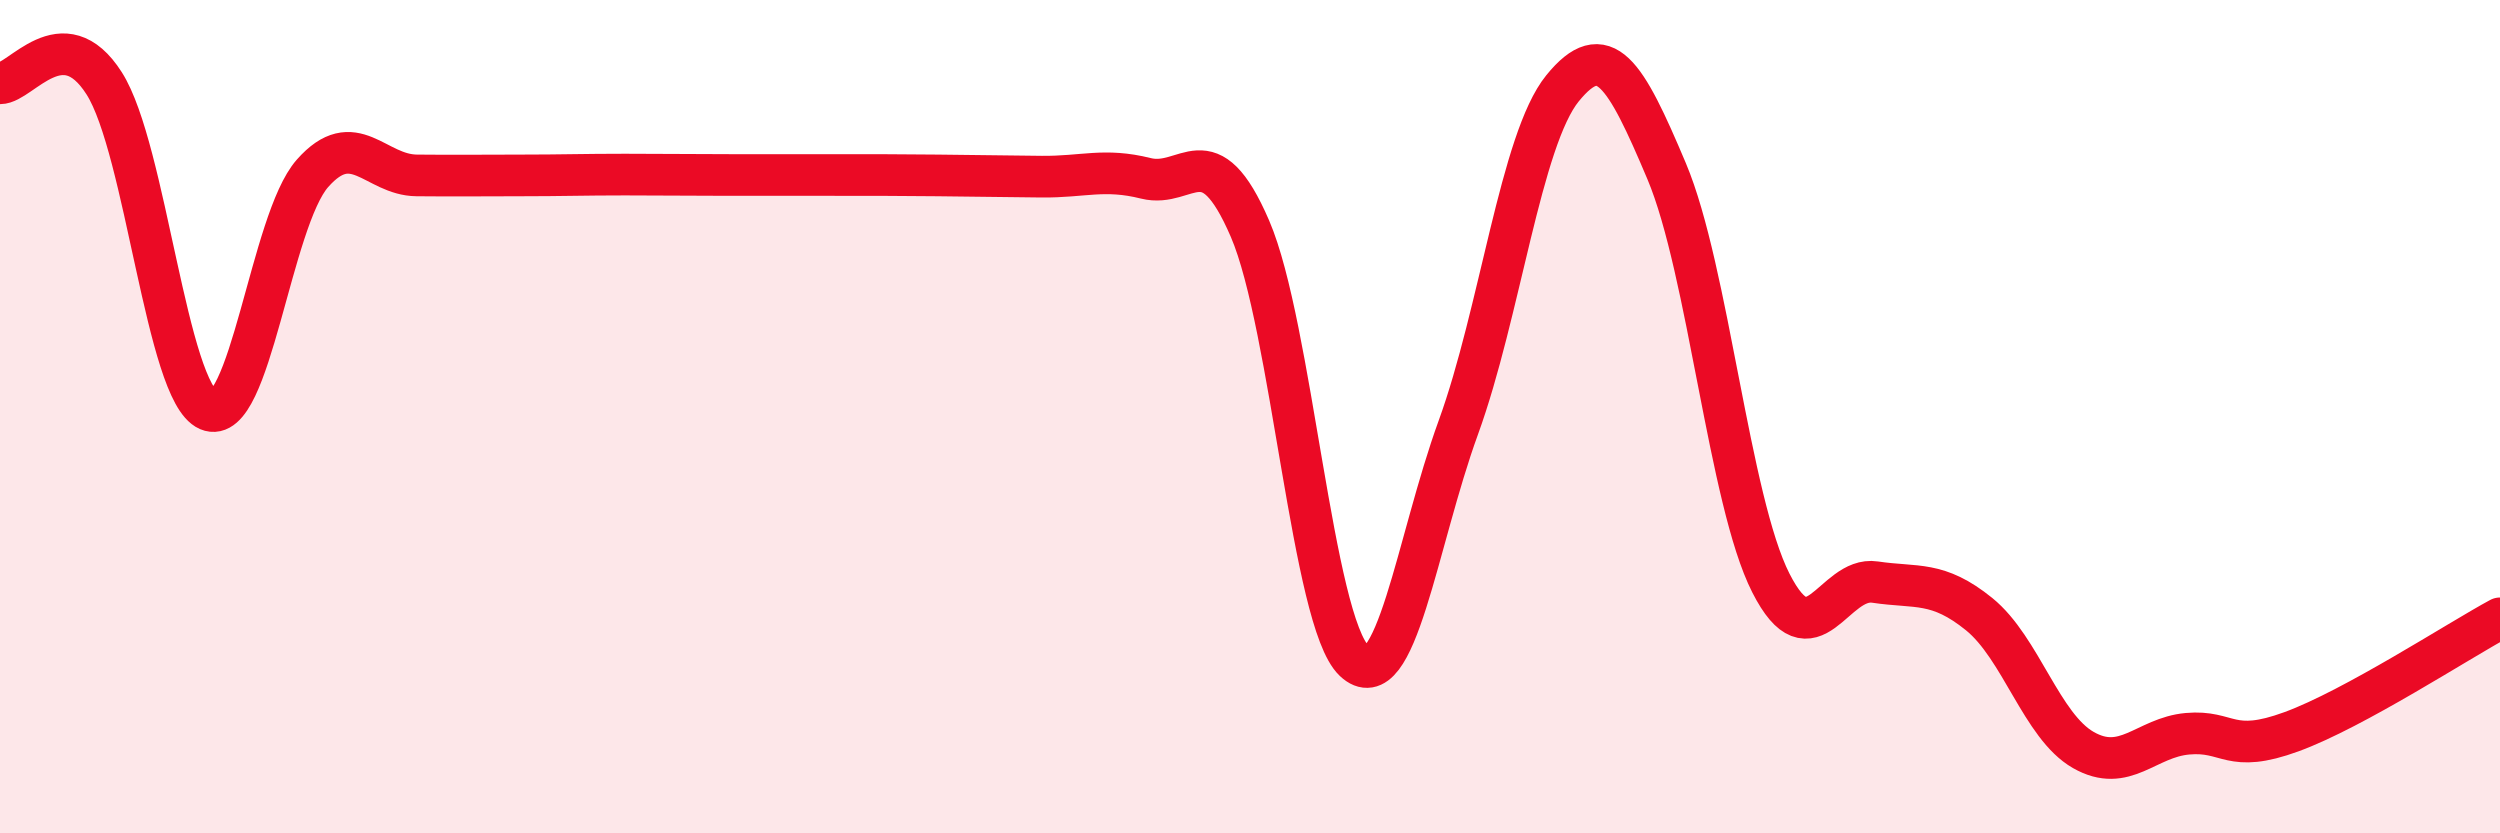
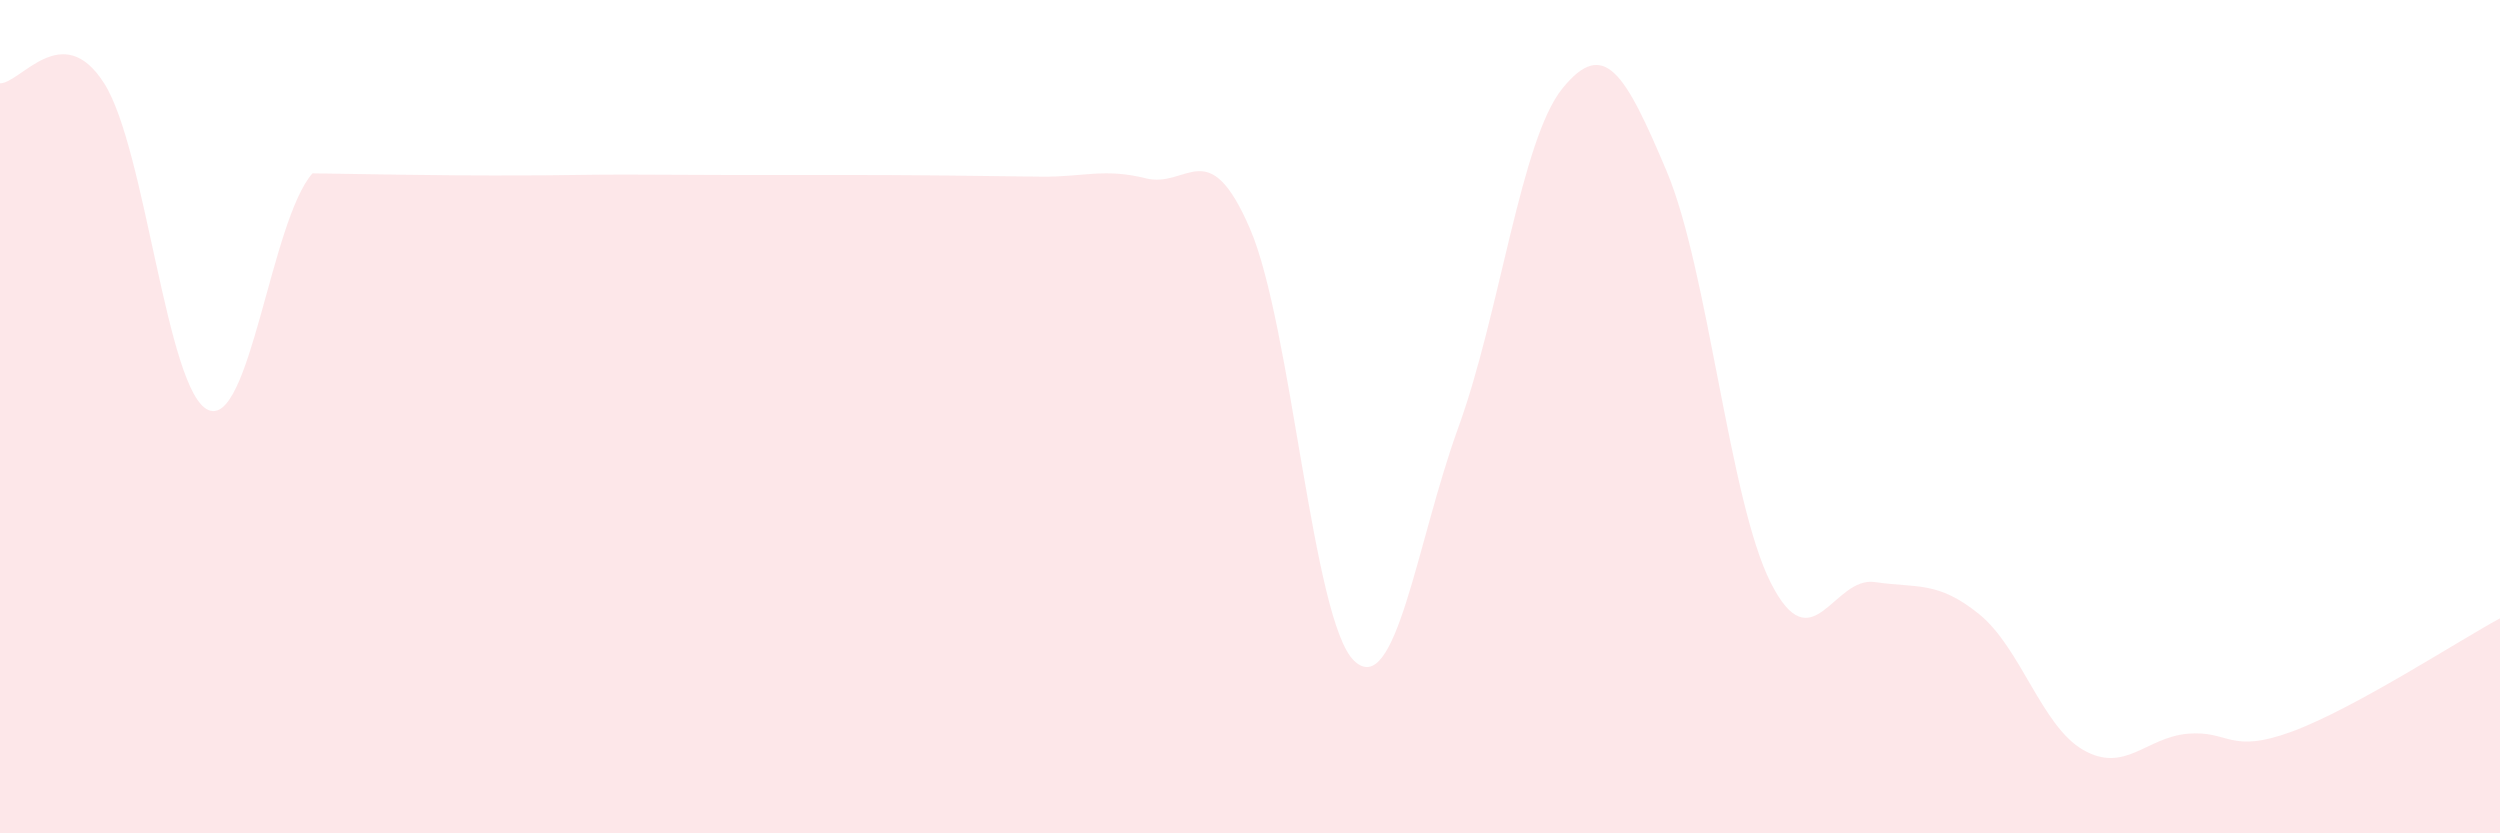
<svg xmlns="http://www.w3.org/2000/svg" width="60" height="20" viewBox="0 0 60 20">
-   <path d="M 0,2 C 0.5,2 1.5,0.43 2.5,2 C 3.5,3.57 4,9.41 5,9.84 C 6,10.27 6.5,5.29 7.5,4.16 C 8.5,3.03 9,4.2 10,4.21 C 11,4.22 11.5,4.21 12.5,4.21 C 13.5,4.21 14,4.19 15,4.19 C 16,4.19 16.5,4.2 17.5,4.2 C 18.5,4.2 19,4.2 20,4.2 C 21,4.2 21.5,4.2 22.5,4.21 C 23.5,4.22 24,4.23 25,4.24 C 26,4.25 26.5,4.03 27.5,4.28 C 28.5,4.53 29,3.17 30,5.49 C 31,7.81 31.5,14.91 32.5,15.86 C 33.5,16.81 34,13.01 35,10.26 C 36,7.51 36.5,3.35 37.5,2.12 C 38.5,0.89 39,1.74 40,4.11 C 41,6.48 41.5,12.02 42.5,13.99 C 43.5,15.96 44,13.82 45,13.97 C 46,14.12 46.5,13.93 47.5,14.74 C 48.5,15.55 49,17.43 50,18 C 51,18.57 51.5,17.7 52.5,17.61 C 53.5,17.52 53.5,18.11 55,17.56 C 56.5,17.01 59,15.38 60,14.84L60 20L0 20Z" fill="#EB0A25" opacity="0.1" stroke-linecap="round" stroke-linejoin="round" />
-   <path d="M 0,2 C 0.5,2 1.5,0.43 2.5,2 C 3.5,3.57 4,9.41 5,9.84 C 6,10.27 6.5,5.29 7.5,4.16 C 8.5,3.03 9,4.2 10,4.21 C 11,4.22 11.5,4.21 12.5,4.21 C 13.5,4.21 14,4.19 15,4.19 C 16,4.19 16.5,4.2 17.5,4.2 C 18.5,4.2 19,4.2 20,4.2 C 21,4.2 21.5,4.2 22.5,4.21 C 23.5,4.22 24,4.23 25,4.24 C 26,4.25 26.5,4.03 27.5,4.28 C 28.5,4.53 29,3.17 30,5.49 C 31,7.81 31.5,14.91 32.5,15.86 C 33.5,16.81 34,13.01 35,10.26 C 36,7.51 36.5,3.35 37.5,2.12 C 38.5,0.89 39,1.74 40,4.11 C 41,6.48 41.5,12.02 42.5,13.99 C 43.5,15.96 44,13.82 45,13.97 C 46,14.12 46.5,13.93 47.5,14.74 C 48.5,15.55 49,17.43 50,18 C 51,18.57 51.5,17.7 52.5,17.61 C 53.5,17.52 53.5,18.11 55,17.56 C 56.5,17.01 59,15.38 60,14.84" stroke="#EB0A25" stroke-width="1" fill="none" stroke-linecap="round" stroke-linejoin="round" />
+   <path d="M 0,2 C 0.5,2 1.5,0.43 2.5,2 C 3.5,3.57 4,9.41 5,9.84 C 6,10.27 6.5,5.29 7.5,4.16 C 11,4.22 11.5,4.21 12.5,4.21 C 13.5,4.21 14,4.19 15,4.19 C 16,4.19 16.5,4.2 17.5,4.2 C 18.5,4.2 19,4.2 20,4.2 C 21,4.2 21.5,4.2 22.5,4.21 C 23.5,4.22 24,4.23 25,4.24 C 26,4.25 26.5,4.03 27.5,4.28 C 28.5,4.53 29,3.17 30,5.49 C 31,7.81 31.5,14.91 32.5,15.86 C 33.5,16.81 34,13.01 35,10.26 C 36,7.51 36.5,3.35 37.5,2.12 C 38.5,0.89 39,1.74 40,4.11 C 41,6.48 41.5,12.02 42.5,13.99 C 43.5,15.96 44,13.82 45,13.97 C 46,14.12 46.5,13.93 47.5,14.74 C 48.5,15.55 49,17.43 50,18 C 51,18.57 51.5,17.7 52.5,17.61 C 53.5,17.52 53.5,18.11 55,17.56 C 56.5,17.01 59,15.38 60,14.84L60 20L0 20Z" fill="#EB0A25" opacity="0.1" stroke-linecap="round" stroke-linejoin="round" />
</svg>